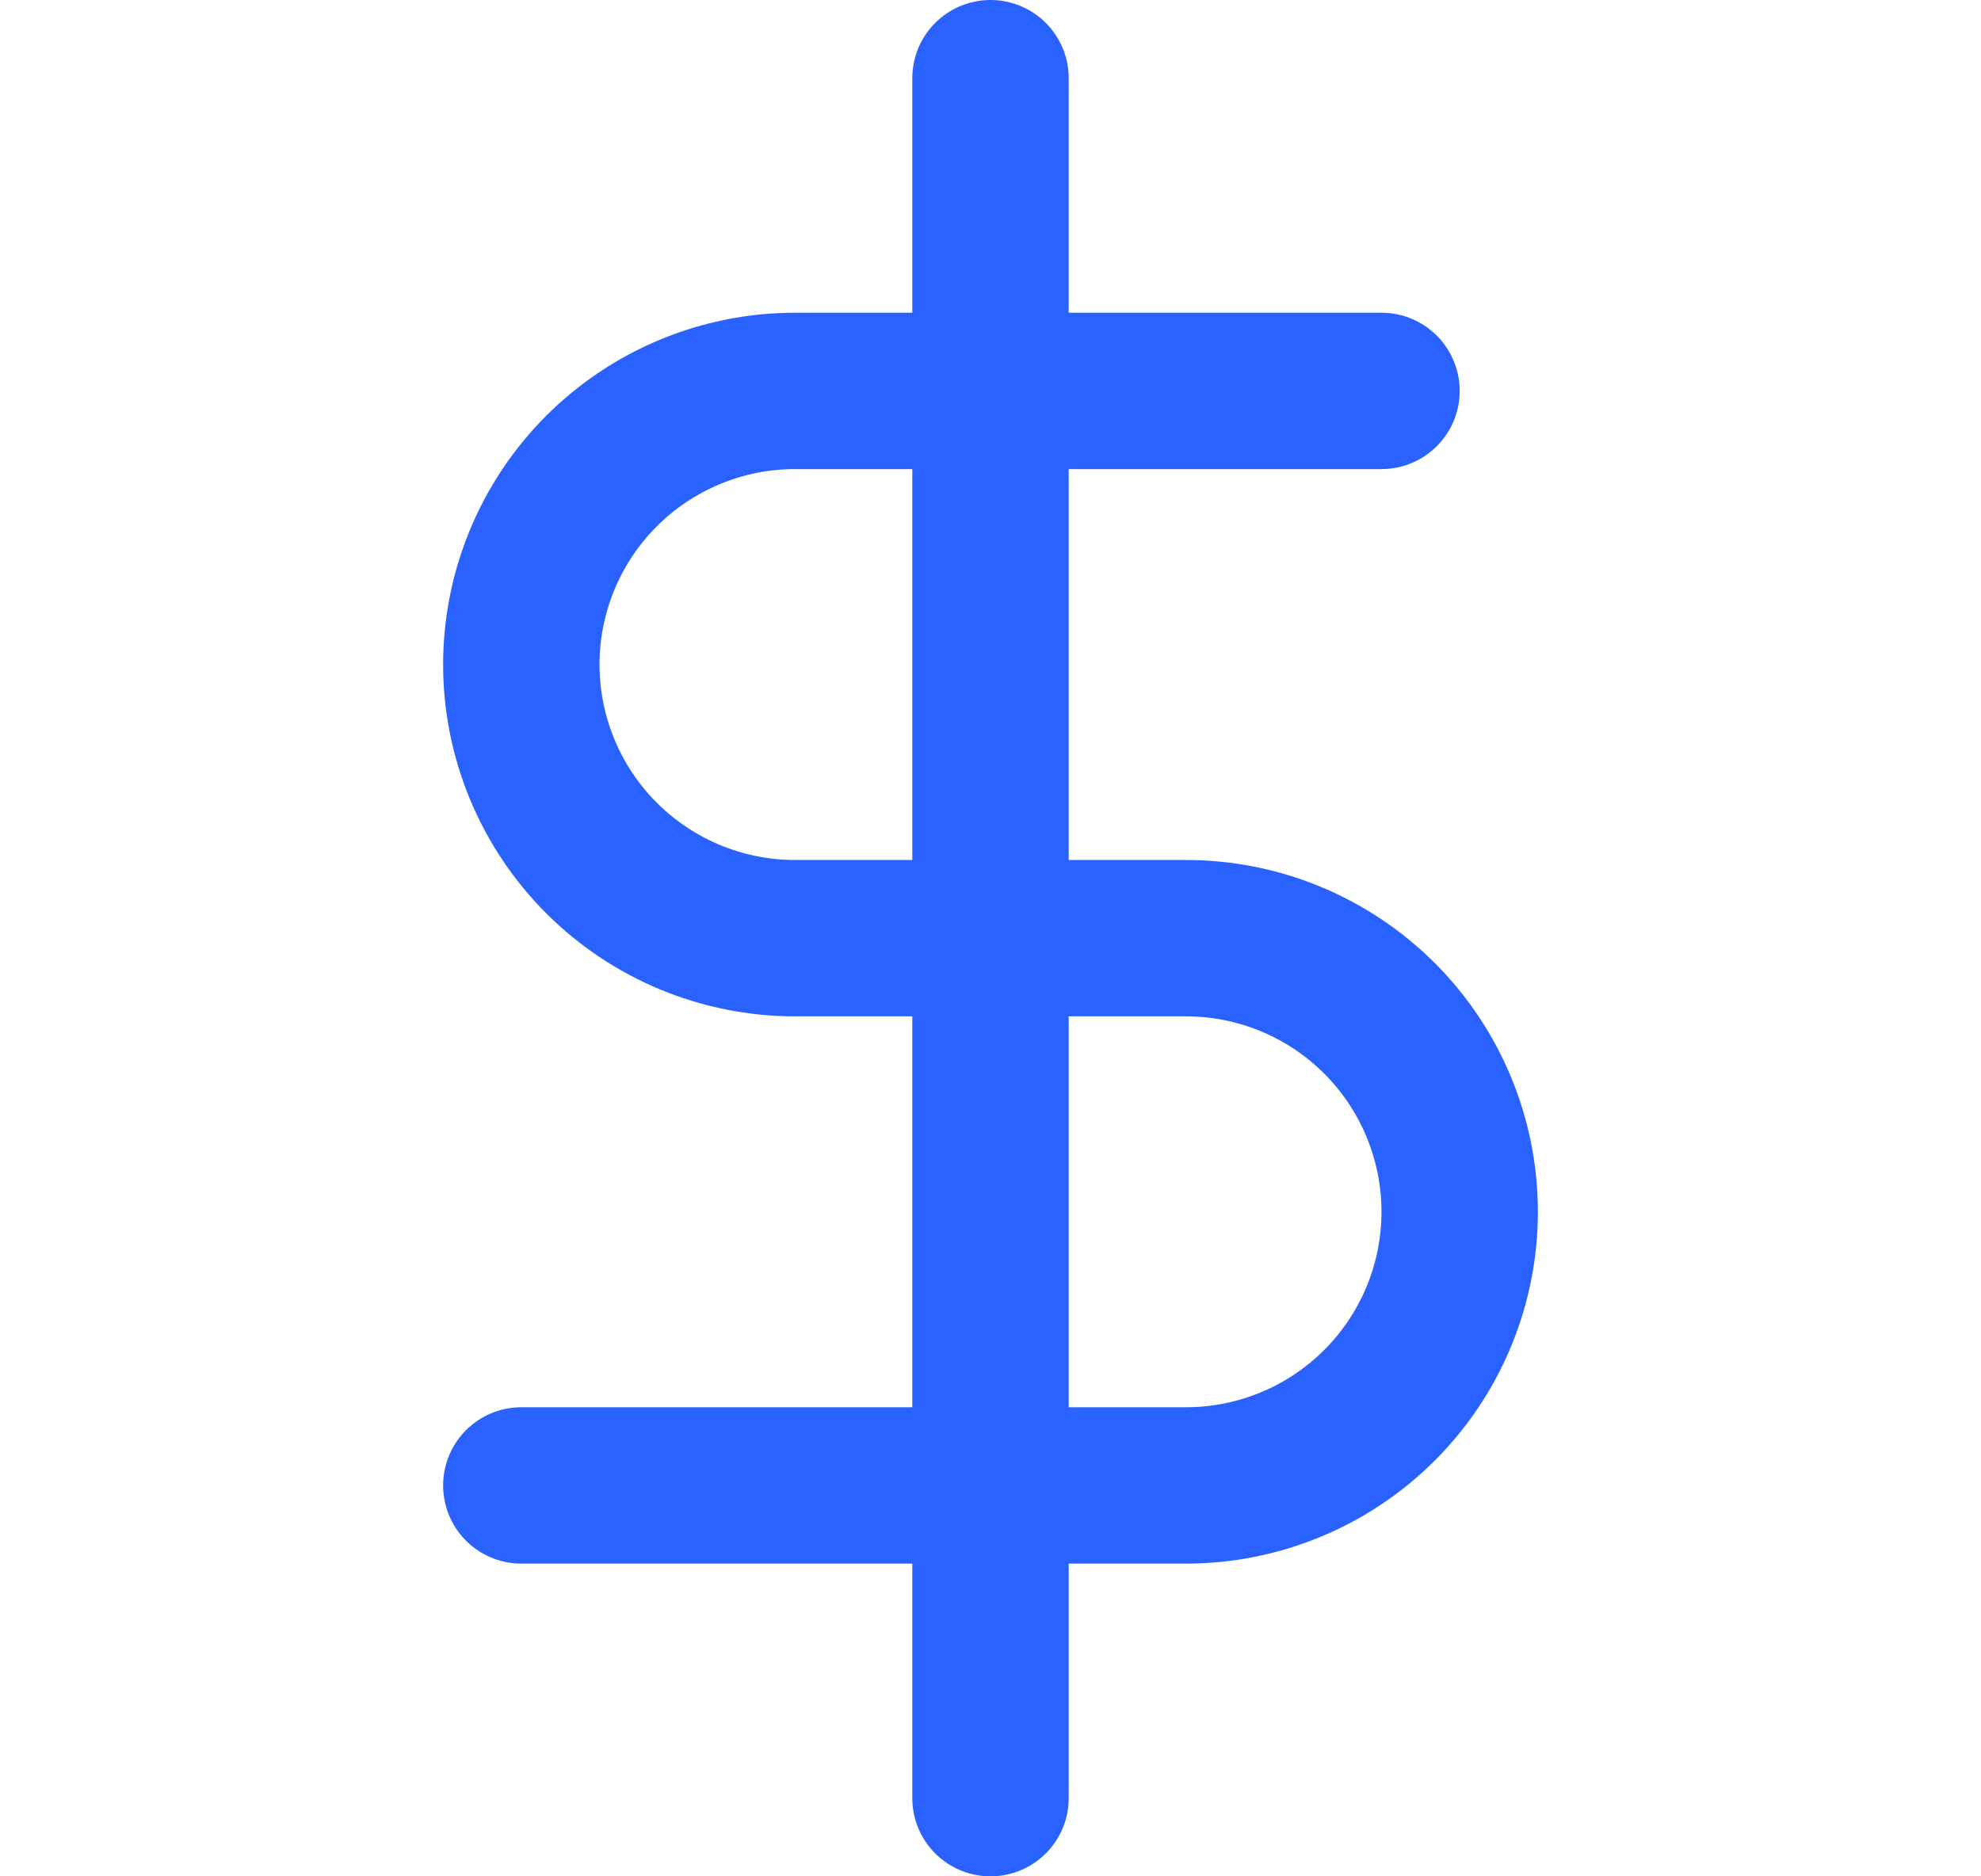
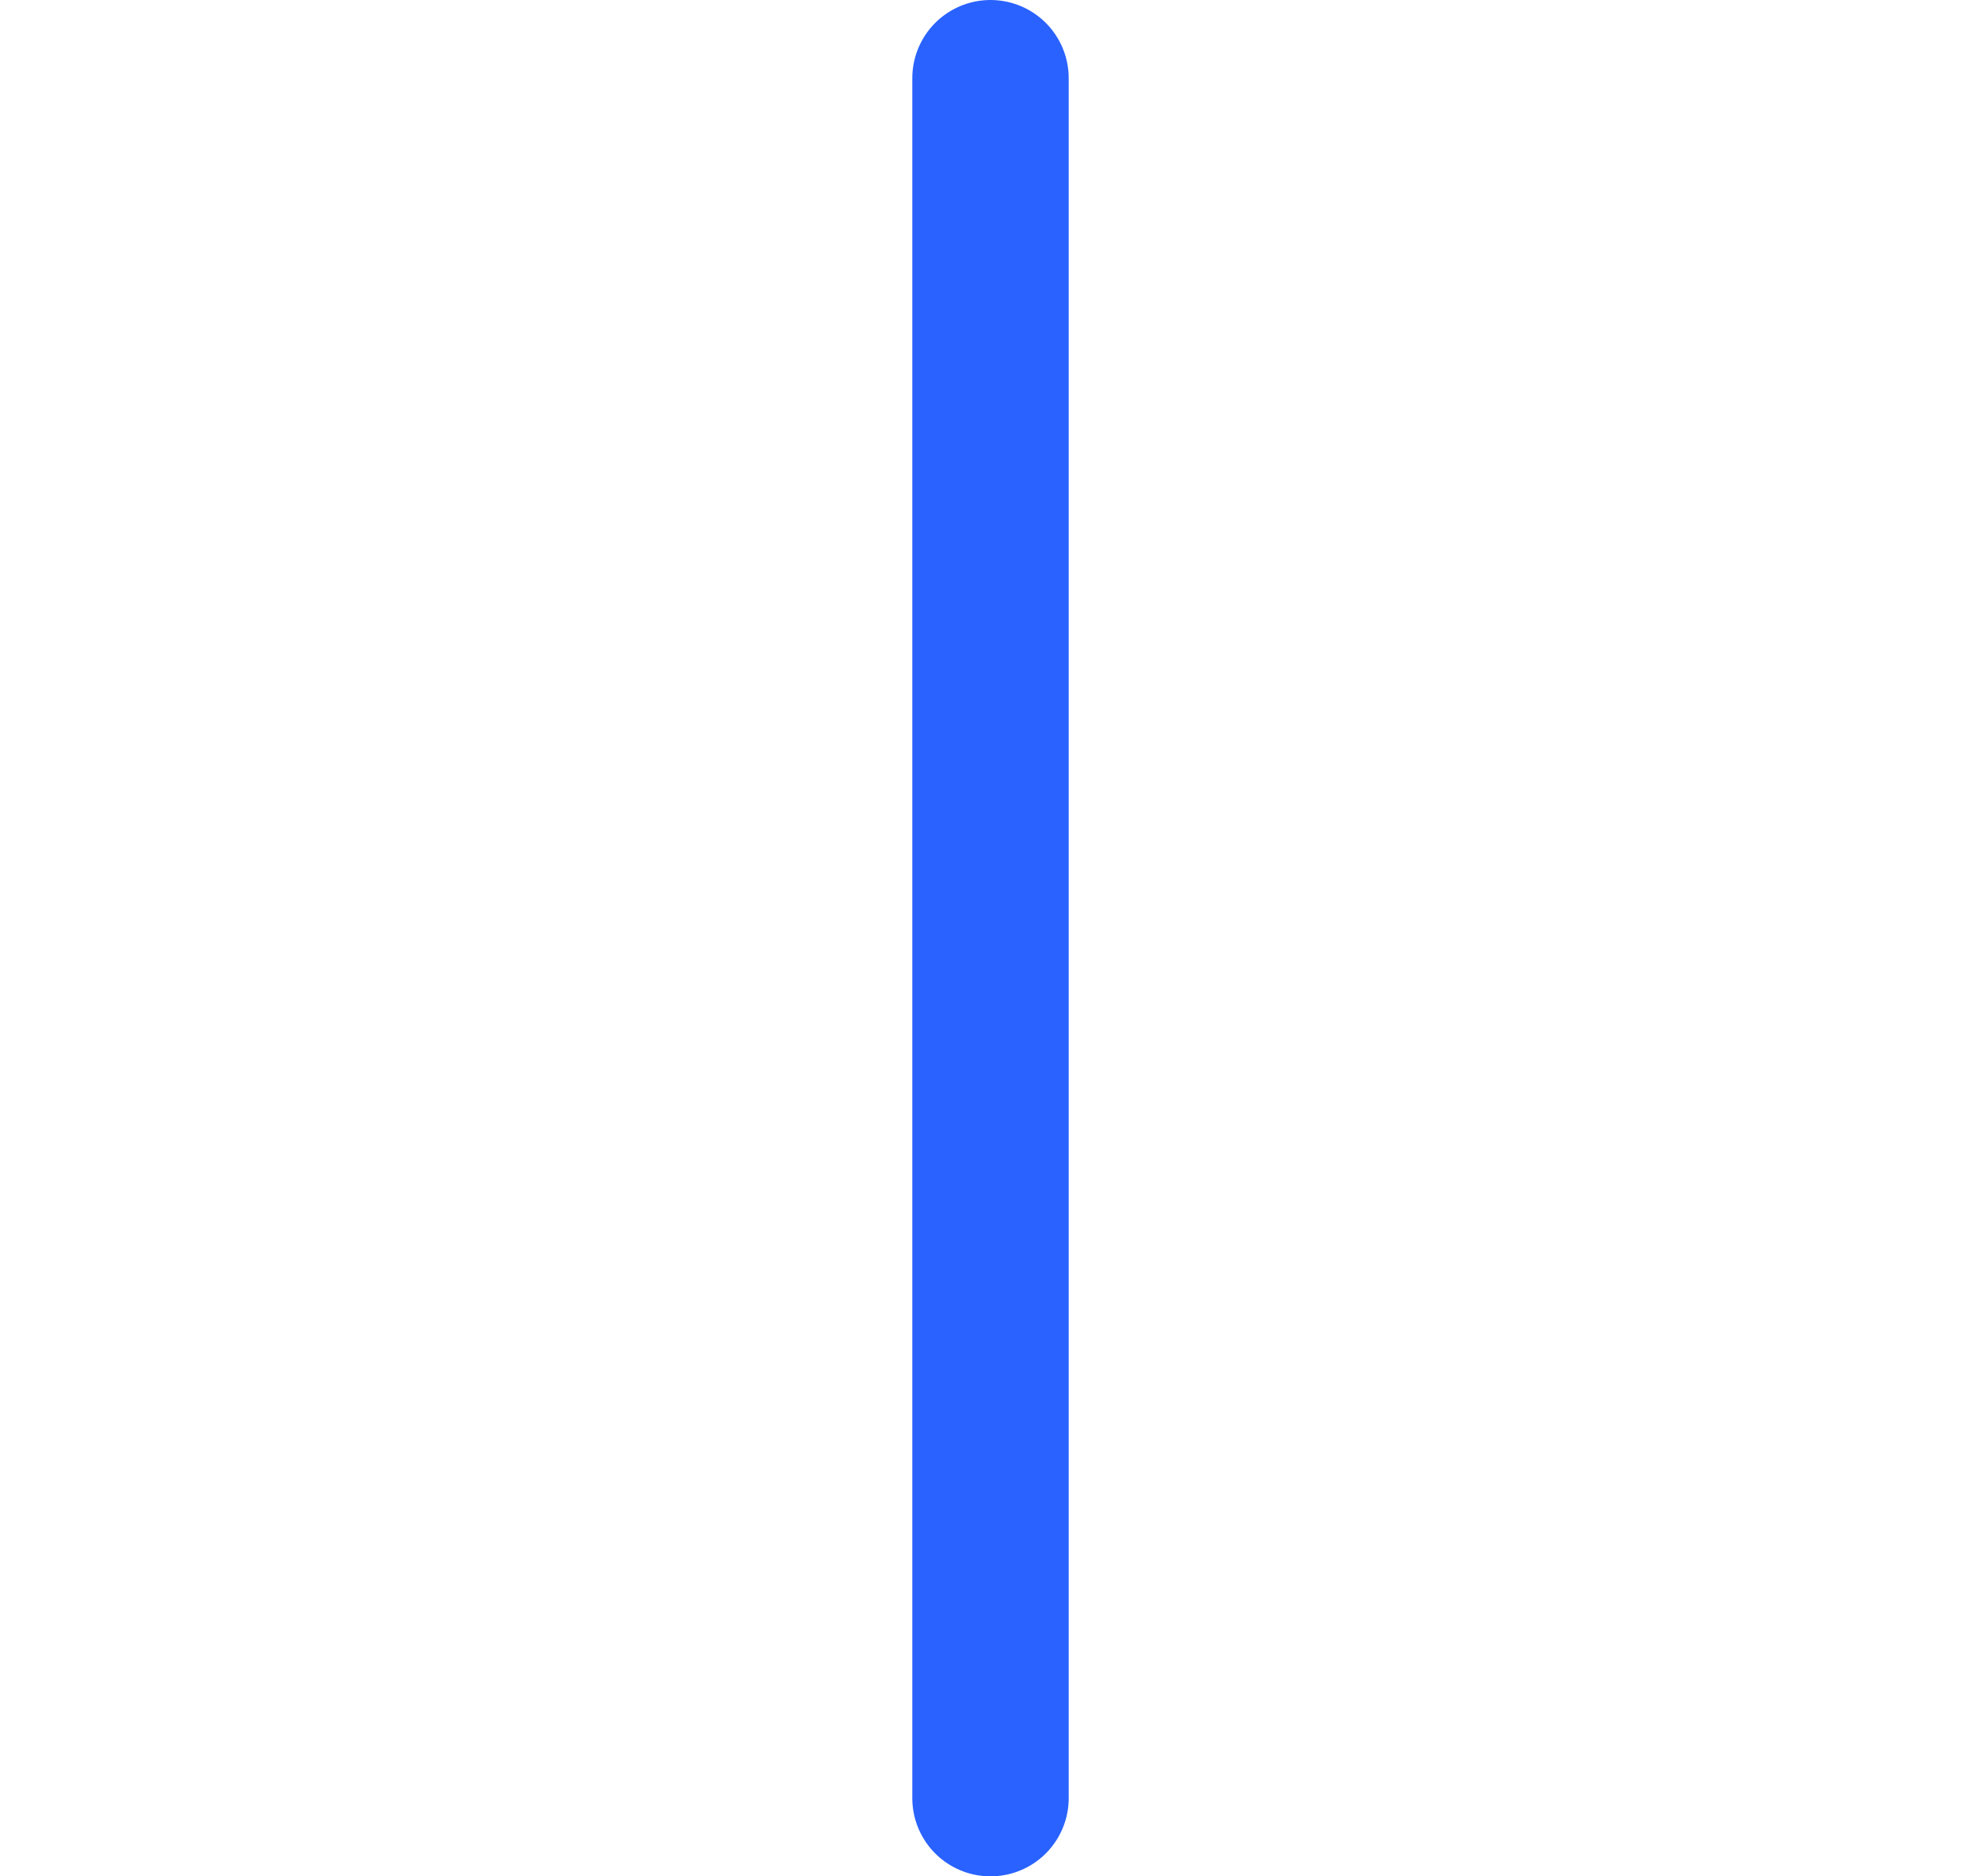
<svg xmlns="http://www.w3.org/2000/svg" width="19" height="18" viewBox="0 0 19 18" fill="none">
  <path d="M9.5 0.75V17.25" stroke="#2962FF" stroke-width="1.5" stroke-linecap="round" stroke-linejoin="round" />
-   <path d="M13.25 3.75H7.625C6.929 3.75 6.261 4.027 5.769 4.519C5.277 5.011 5 5.679 5 6.375C5 7.071 5.277 7.739 5.769 8.231C6.261 8.723 6.929 9 7.625 9H11.375C12.071 9 12.739 9.277 13.231 9.769C13.723 10.261 14 10.929 14 11.625C14 12.321 13.723 12.989 13.231 13.481C12.739 13.973 12.071 14.25 11.375 14.25H5" stroke="#2962FF" stroke-width="1.5" stroke-linecap="round" stroke-linejoin="round" />
</svg>